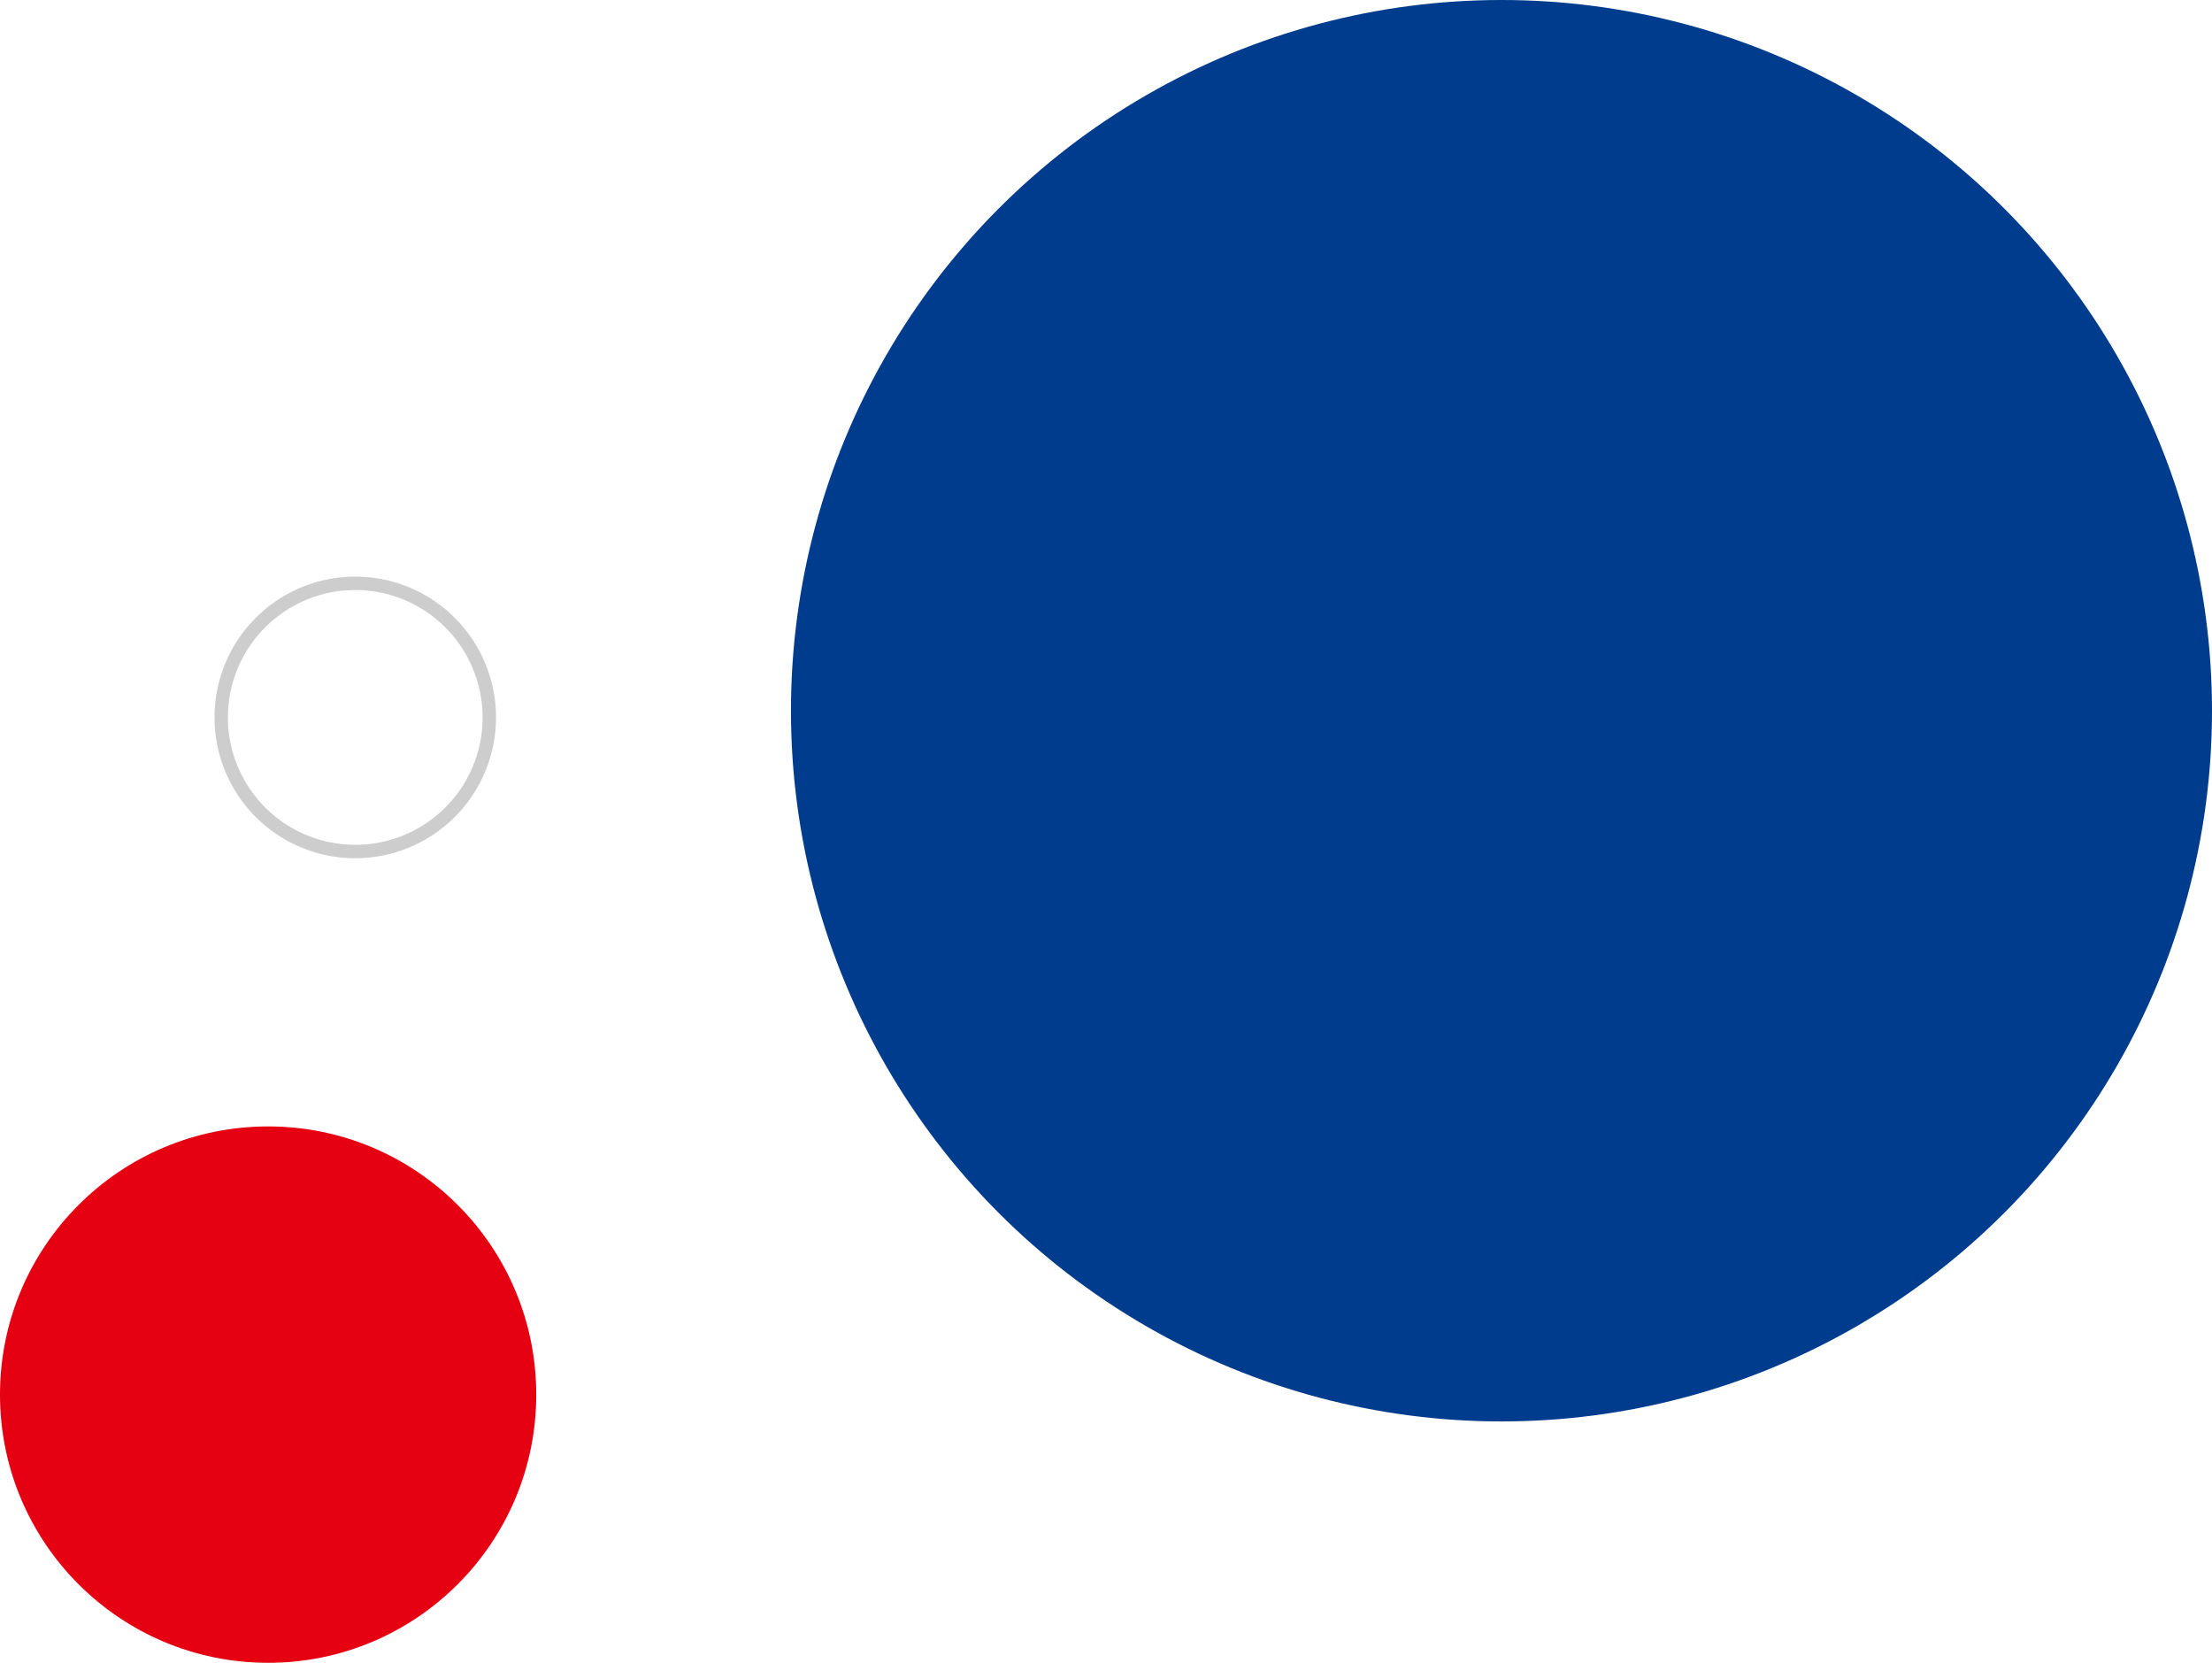
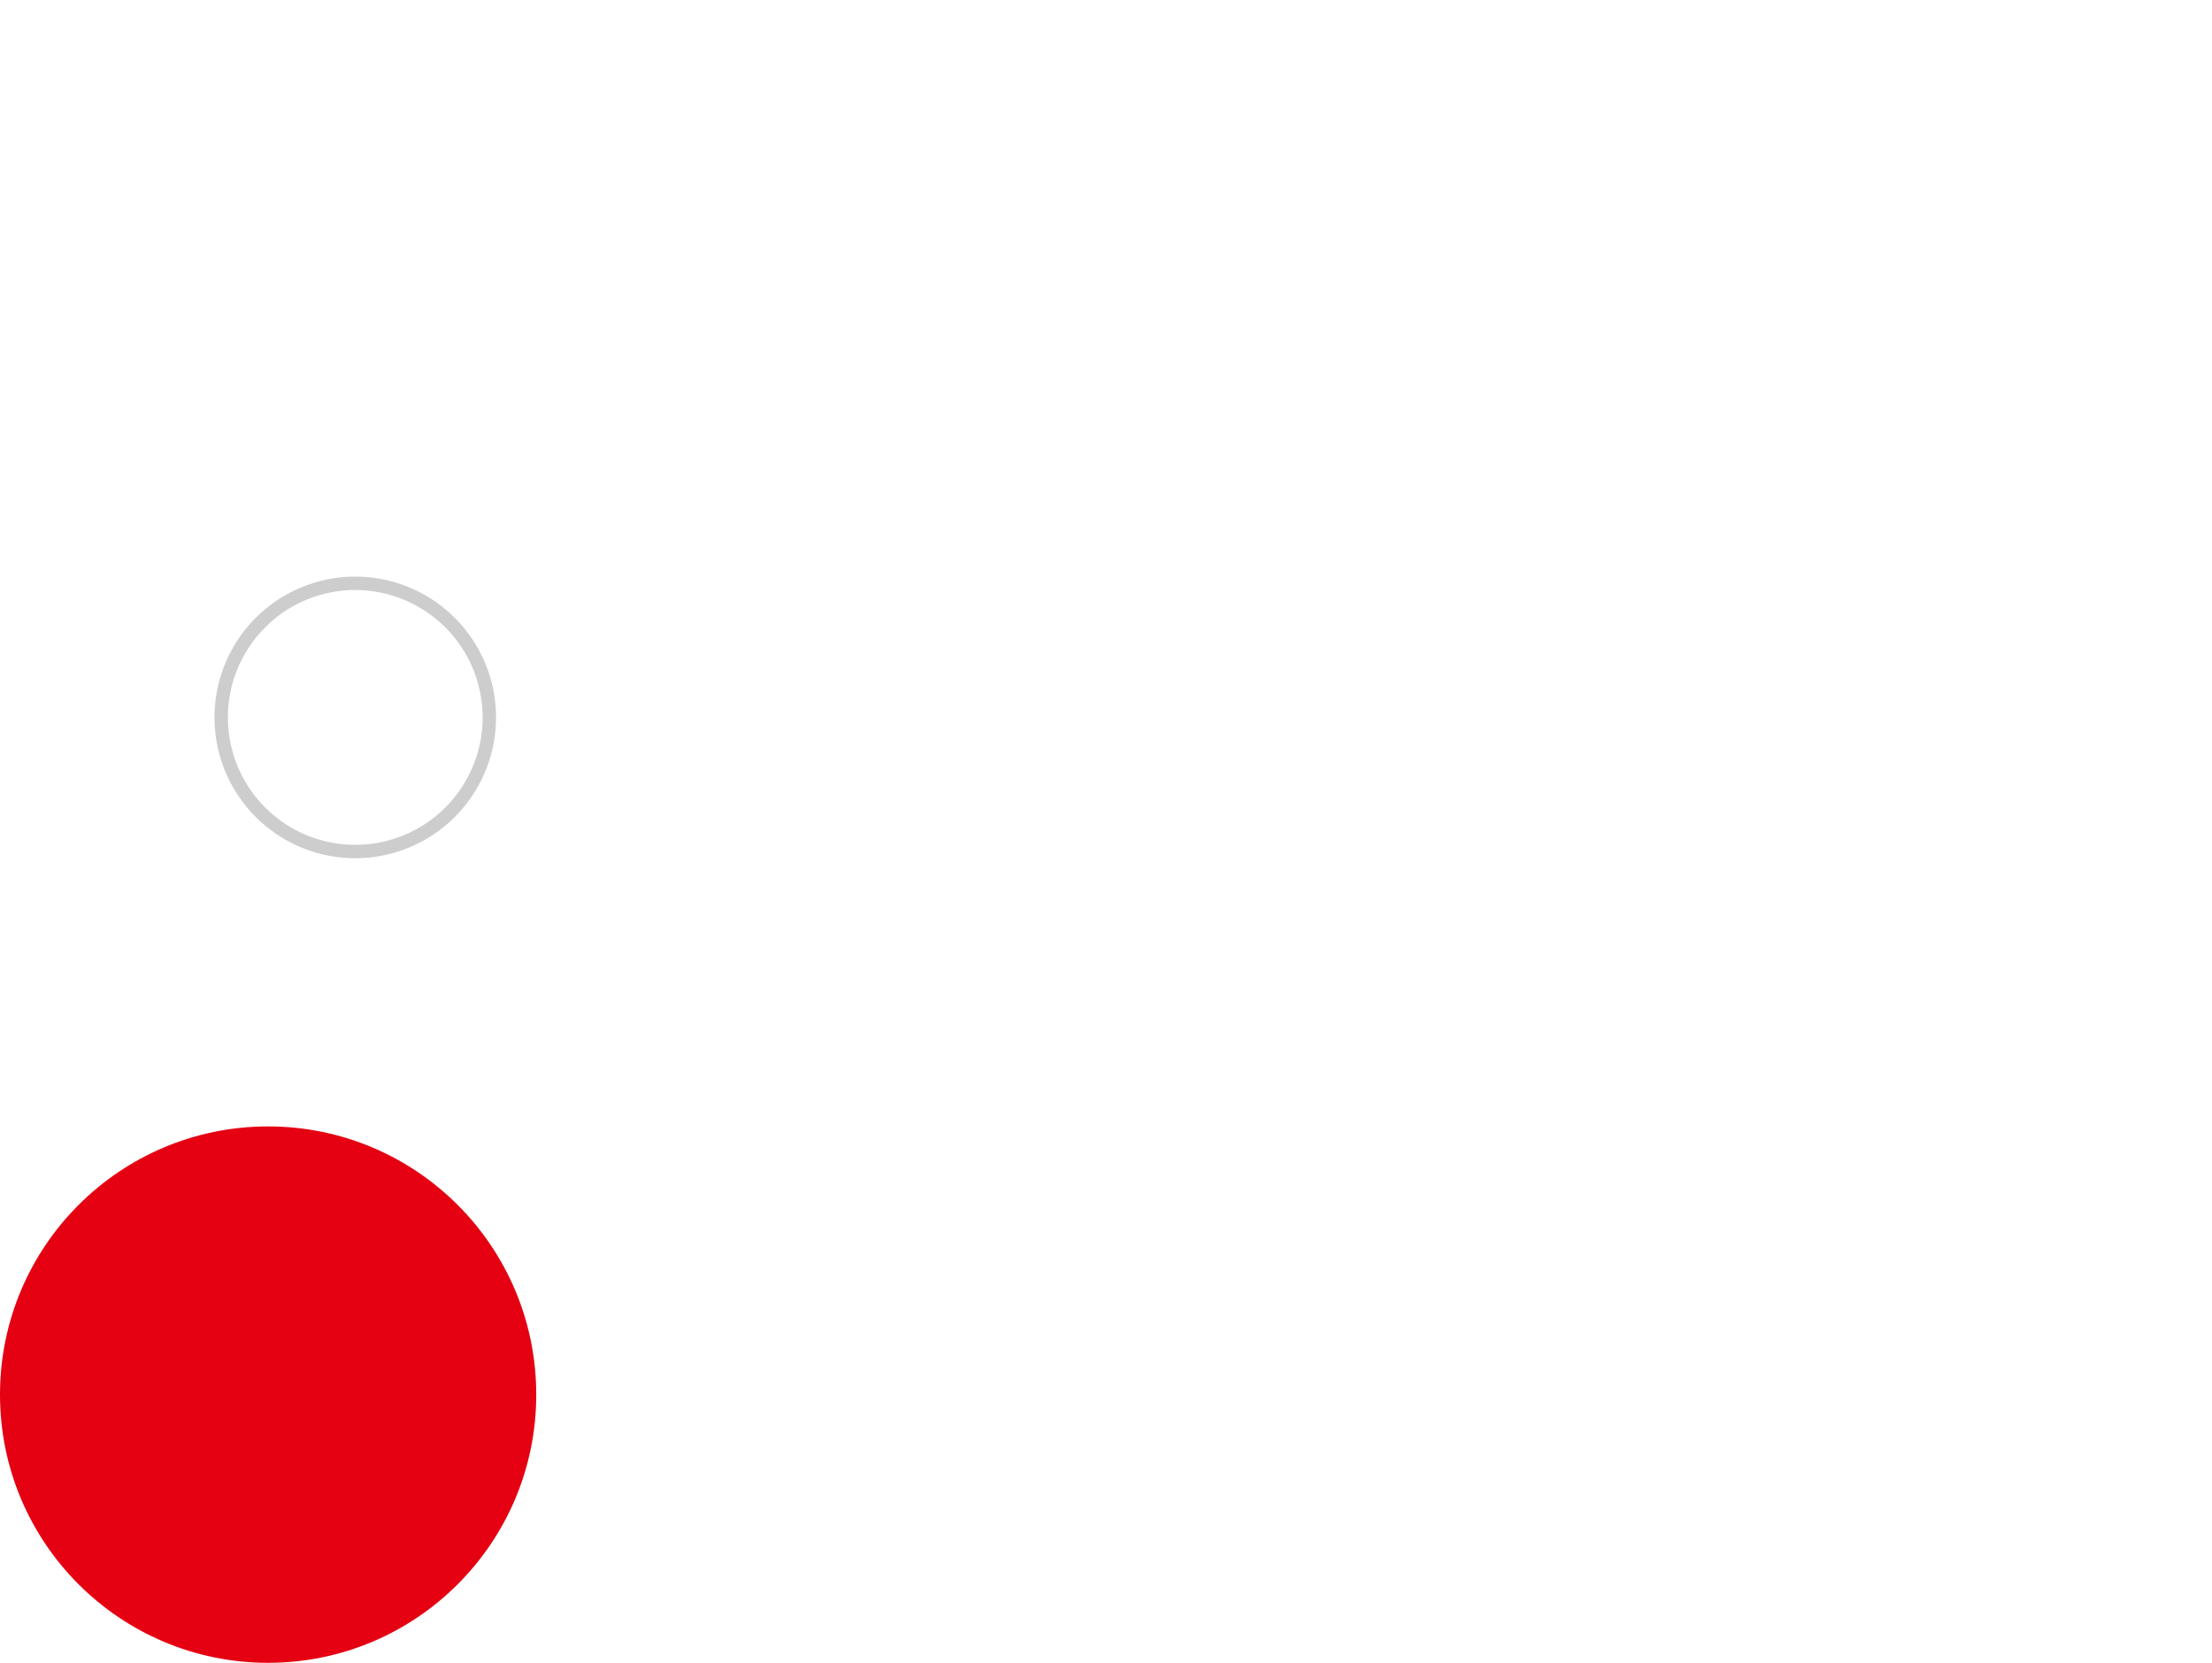
<svg xmlns="http://www.w3.org/2000/svg" width="165" height="124" viewBox="0 0 165 124">
  <g transform="translate(-1346.81 -1037.98)">
-     <path d="M10.5,1A9.5,9.5,0,1,0,20,10.5,9.511,9.511,0,0,0,10.5,1m0-1A10.5,10.5,0,1,1,0,10.5,10.5,10.5,0,0,1,10.5,0Z" transform="translate(1362.81 1080.98)" fill="#cdcdce" />
+     <path d="M10.5,1A9.5,9.5,0,1,0,20,10.5,9.511,9.511,0,0,0,10.5,1m0-1A10.5,10.5,0,1,1,0,10.5,10.5,10.5,0,0,1,10.5,0" transform="translate(1362.81 1080.98)" fill="#cdcdce" />
    <circle cx="20" cy="20" r="20" transform="translate(1346.81 1121.98)" fill="#e50012" />
-     <circle cx="53" cy="53" r="53" transform="translate(1405.81 1037.98)" fill="#003c8d" />
  </g>
</svg>